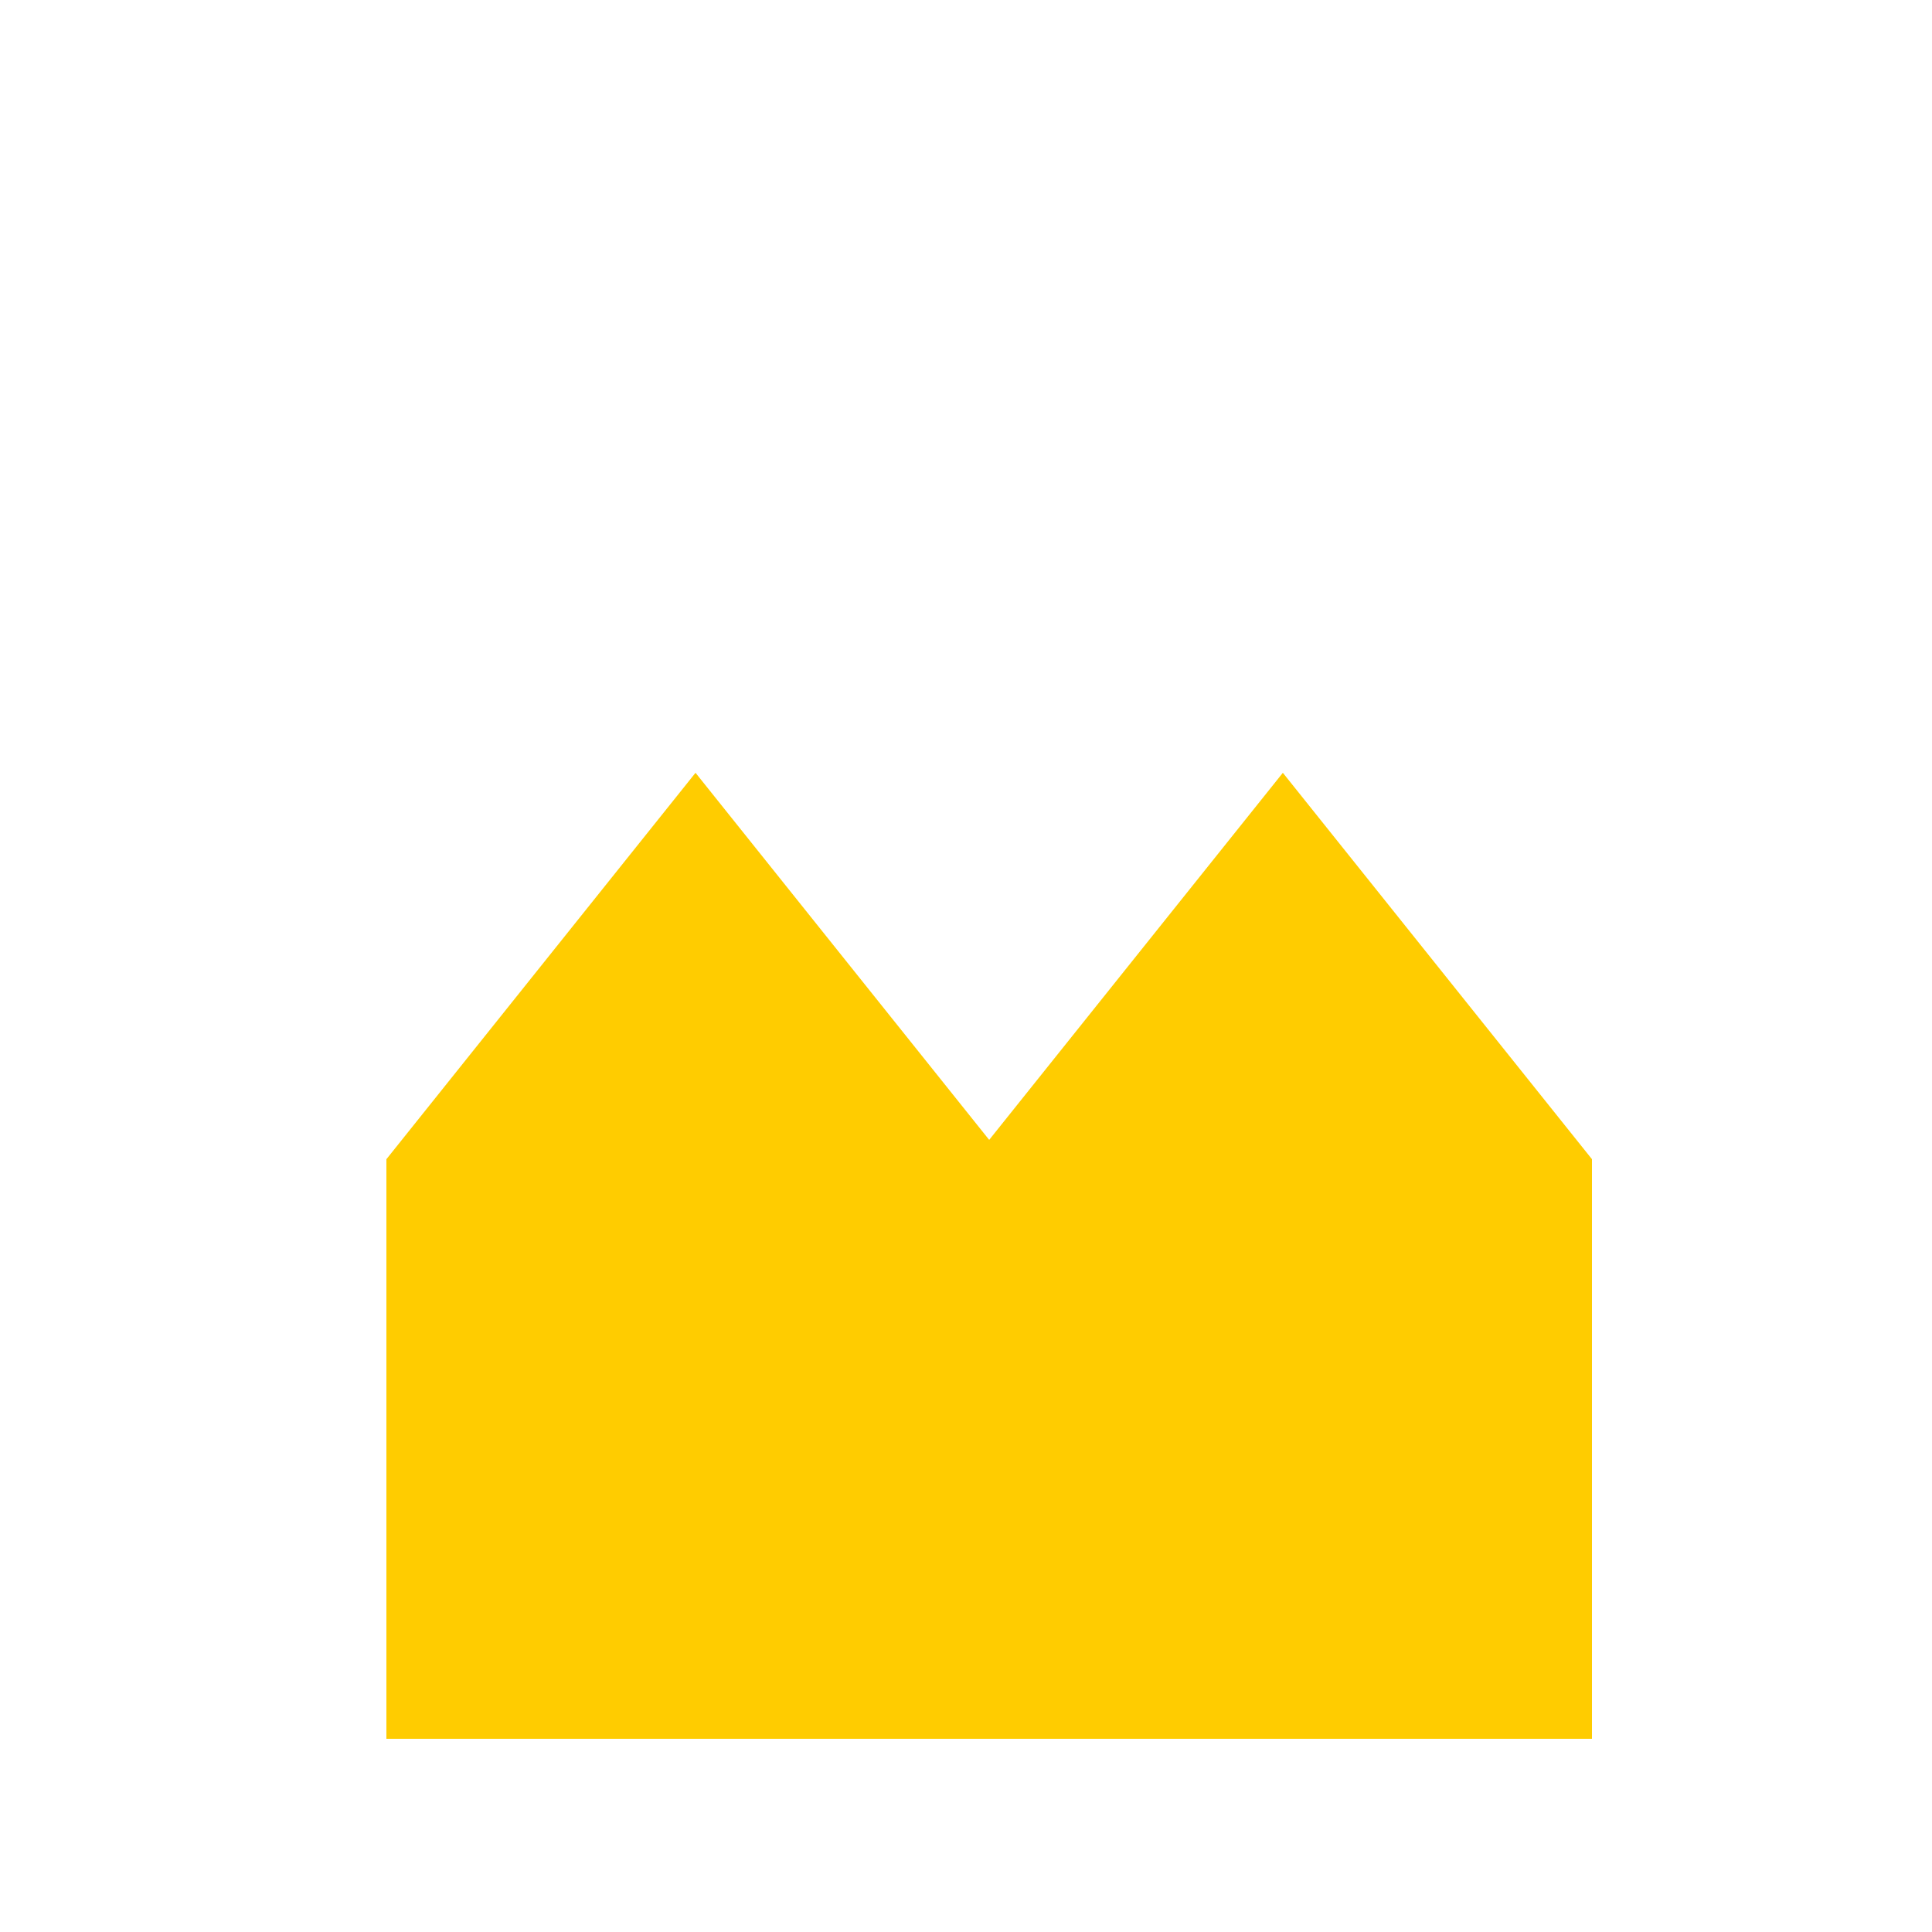
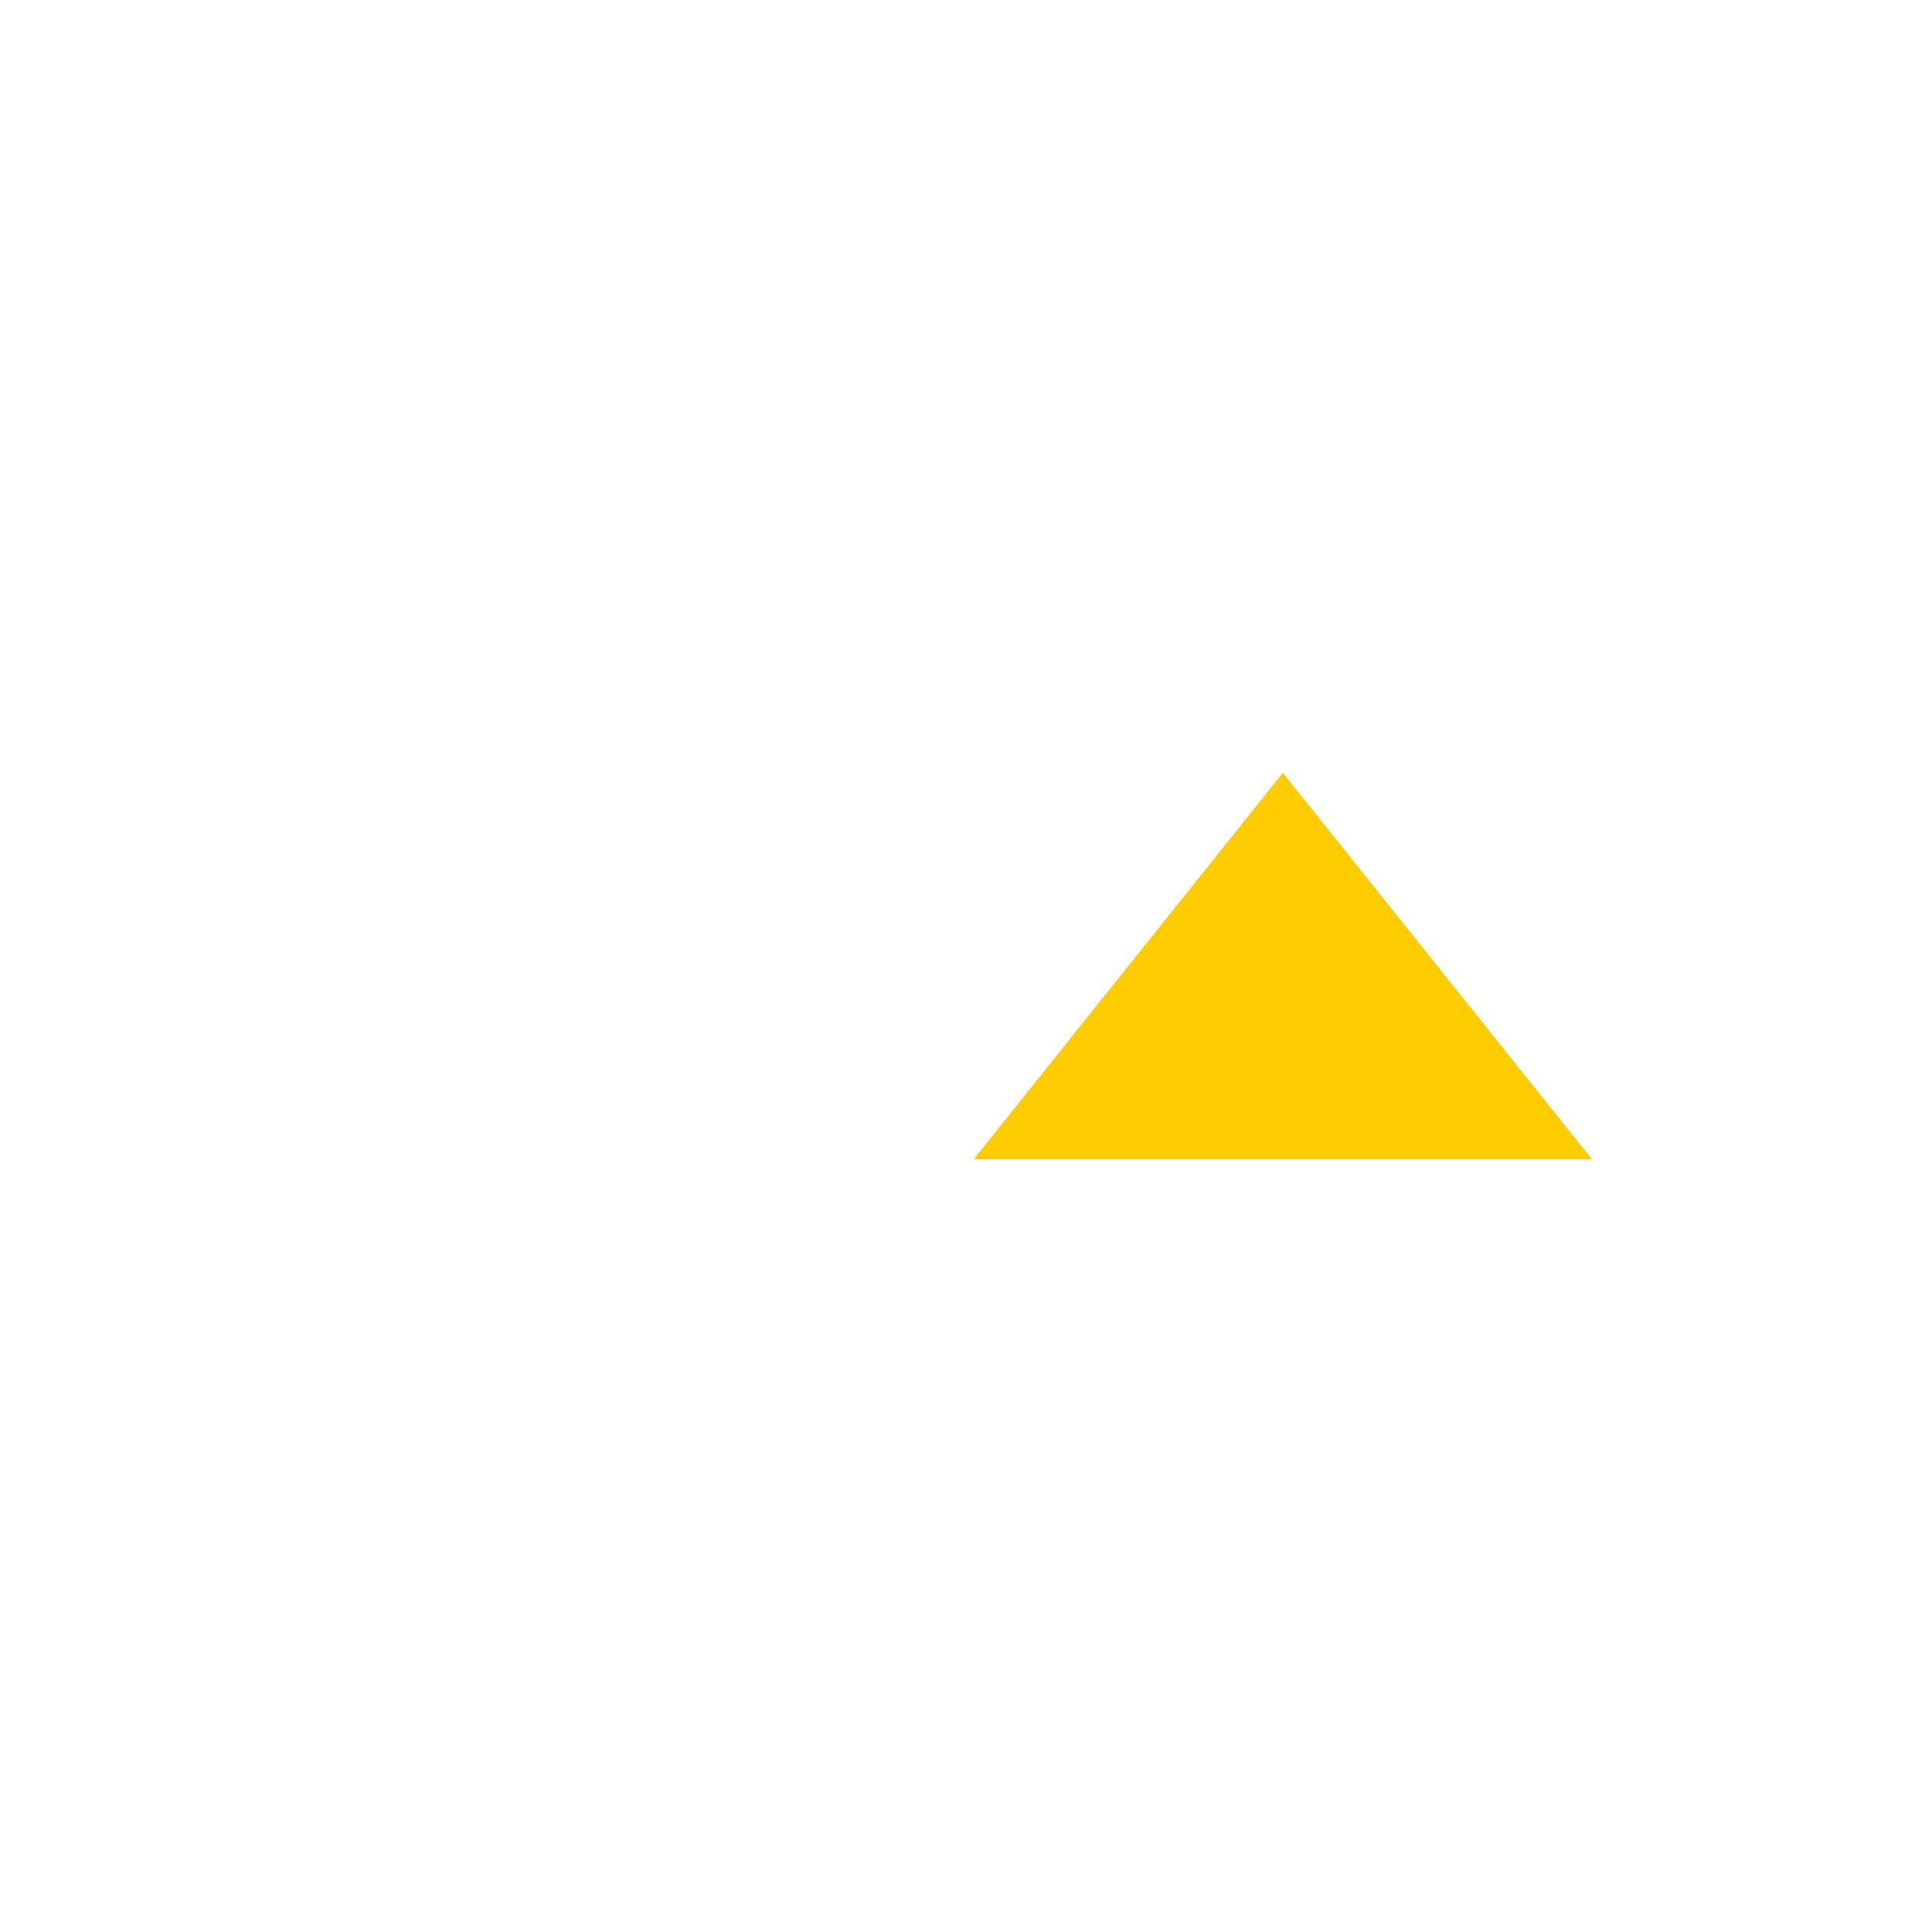
<svg xmlns="http://www.w3.org/2000/svg" width="500" height="500">
  <defs />
  <g>
-     <rect fill="#ffcc00" stroke="none" x="100" y="300" width="160" height="150" />
-     <rect fill="#ffcc00" stroke="none" x="252" y="300" width="160" height="150" />
-     <path fill="#ffcc00" stroke="none" paint-order="stroke fill markers" d=" M 100 300 L 180 200 L 260 300 Z" />
    <path fill="#ffcc00" stroke="none" paint-order="stroke fill markers" d=" M 252 300 L 332 200 L 412 300 Z" />
  </g>
</svg>